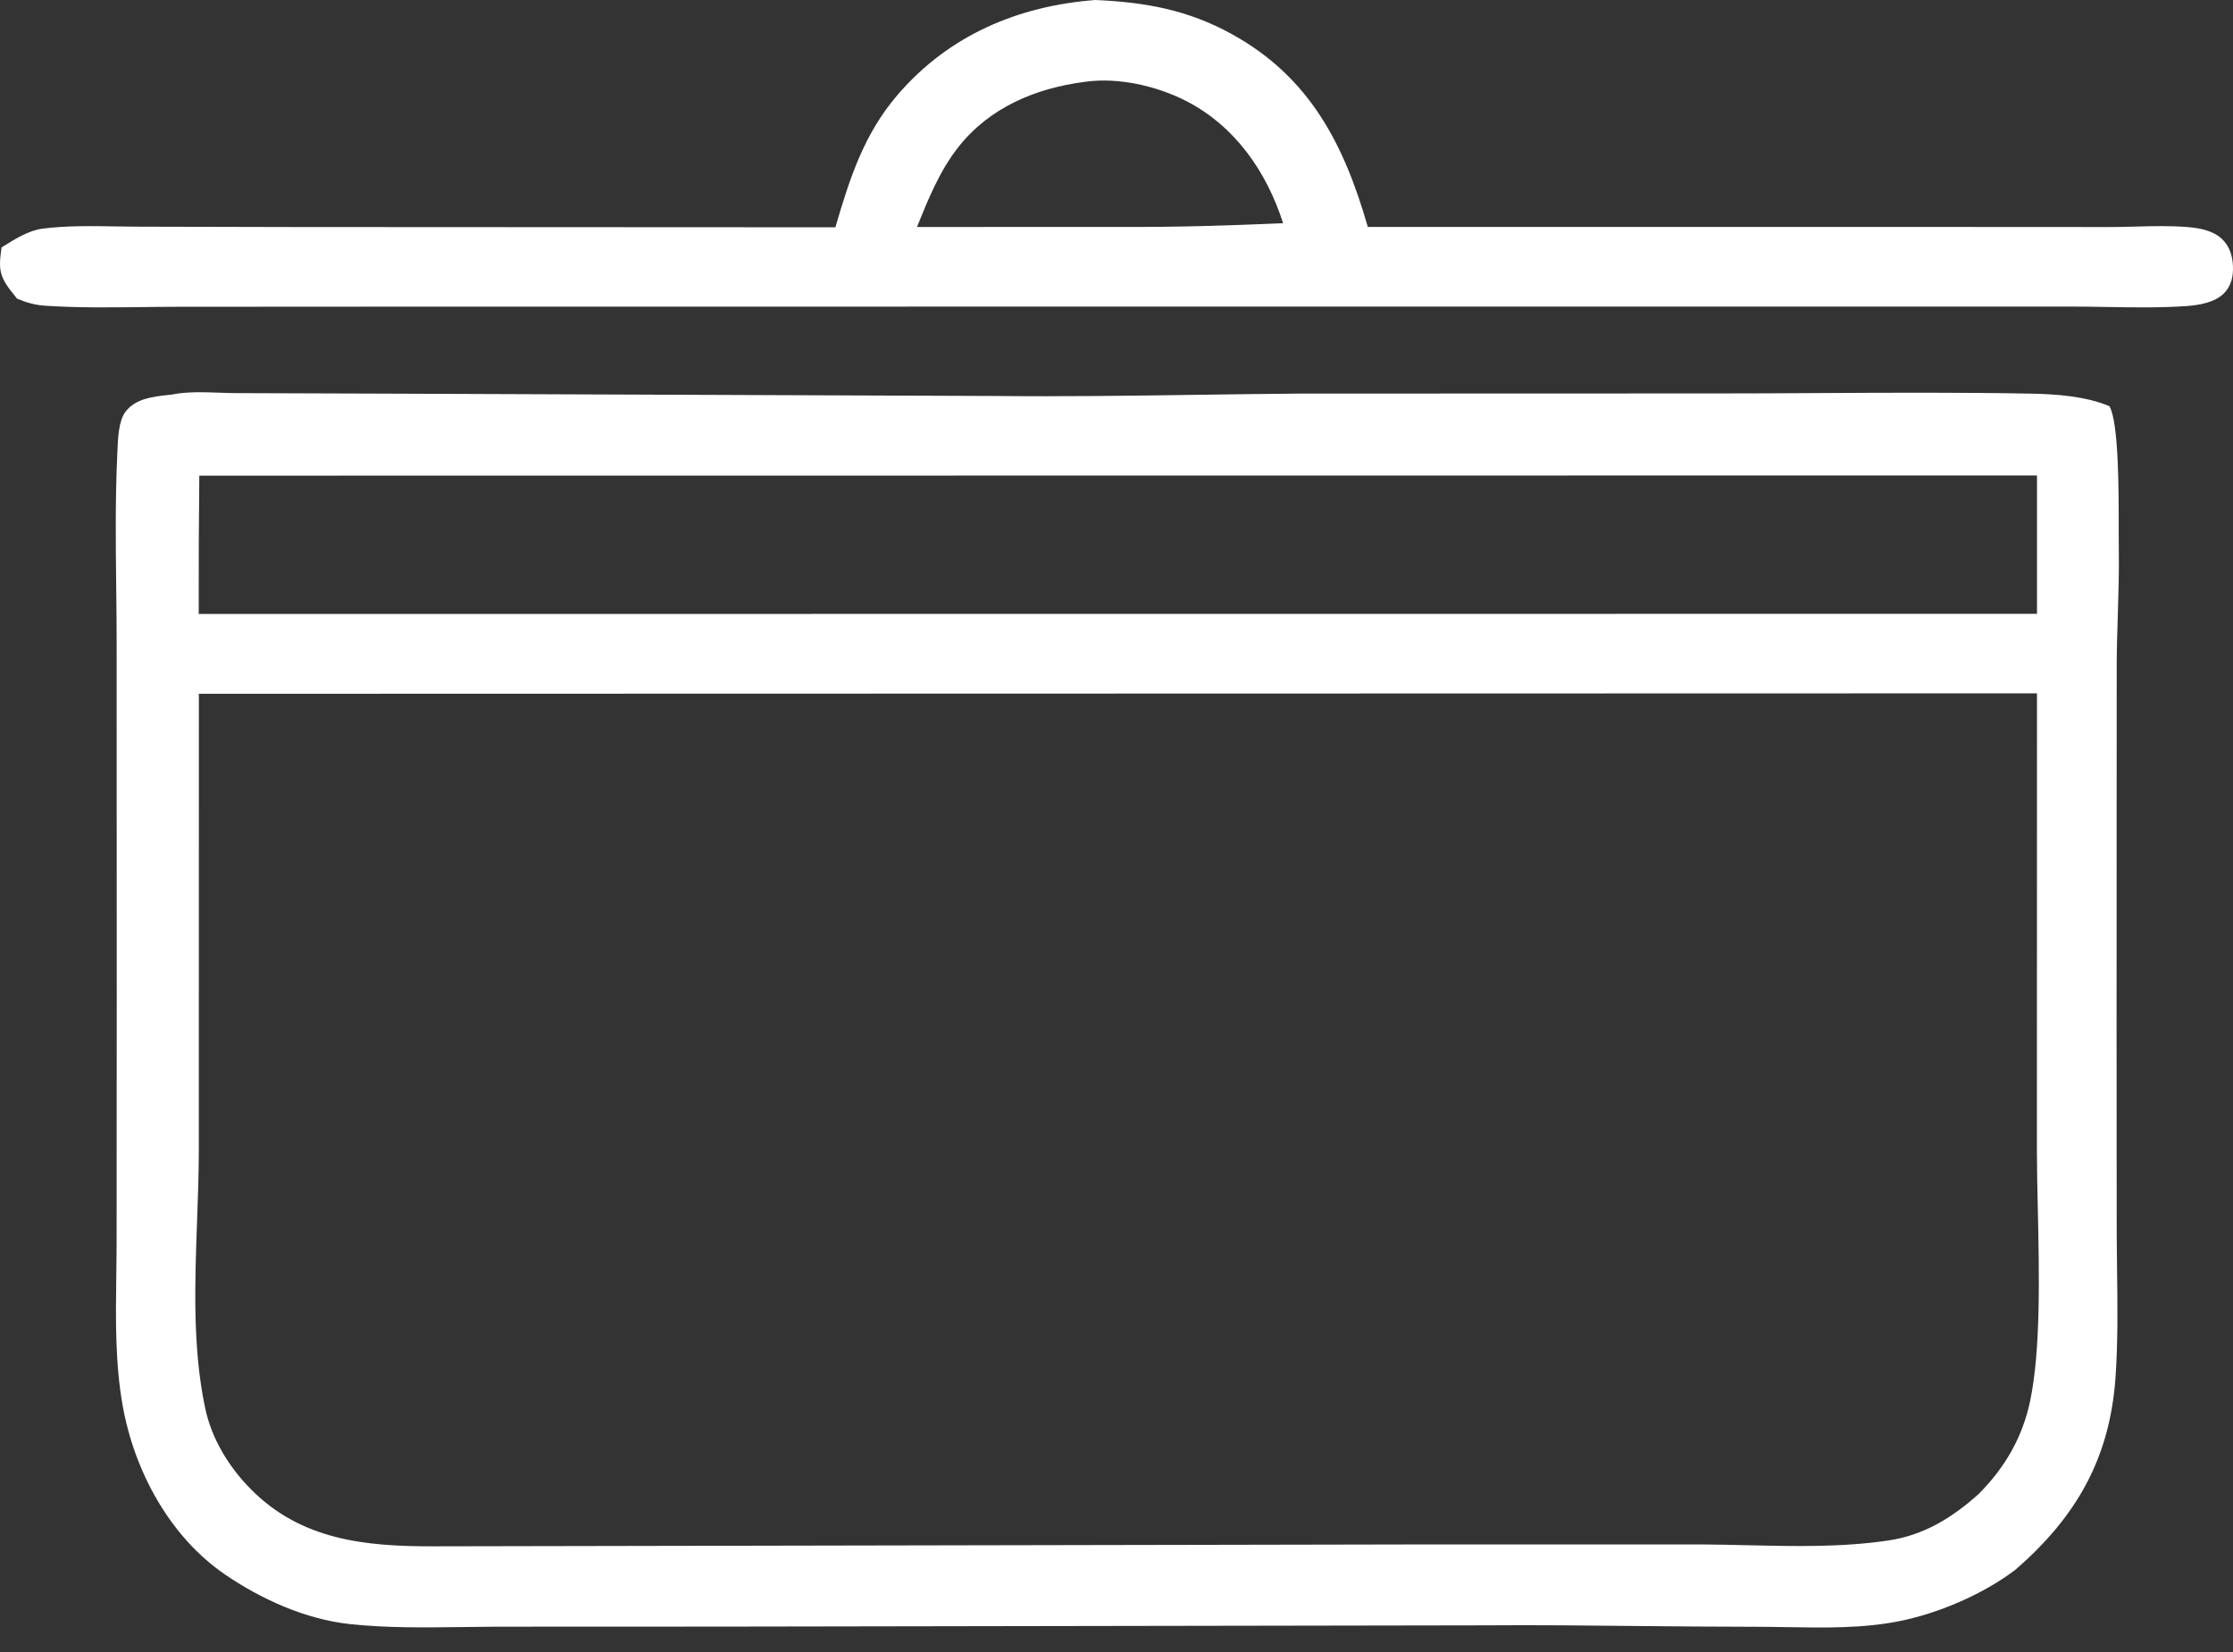
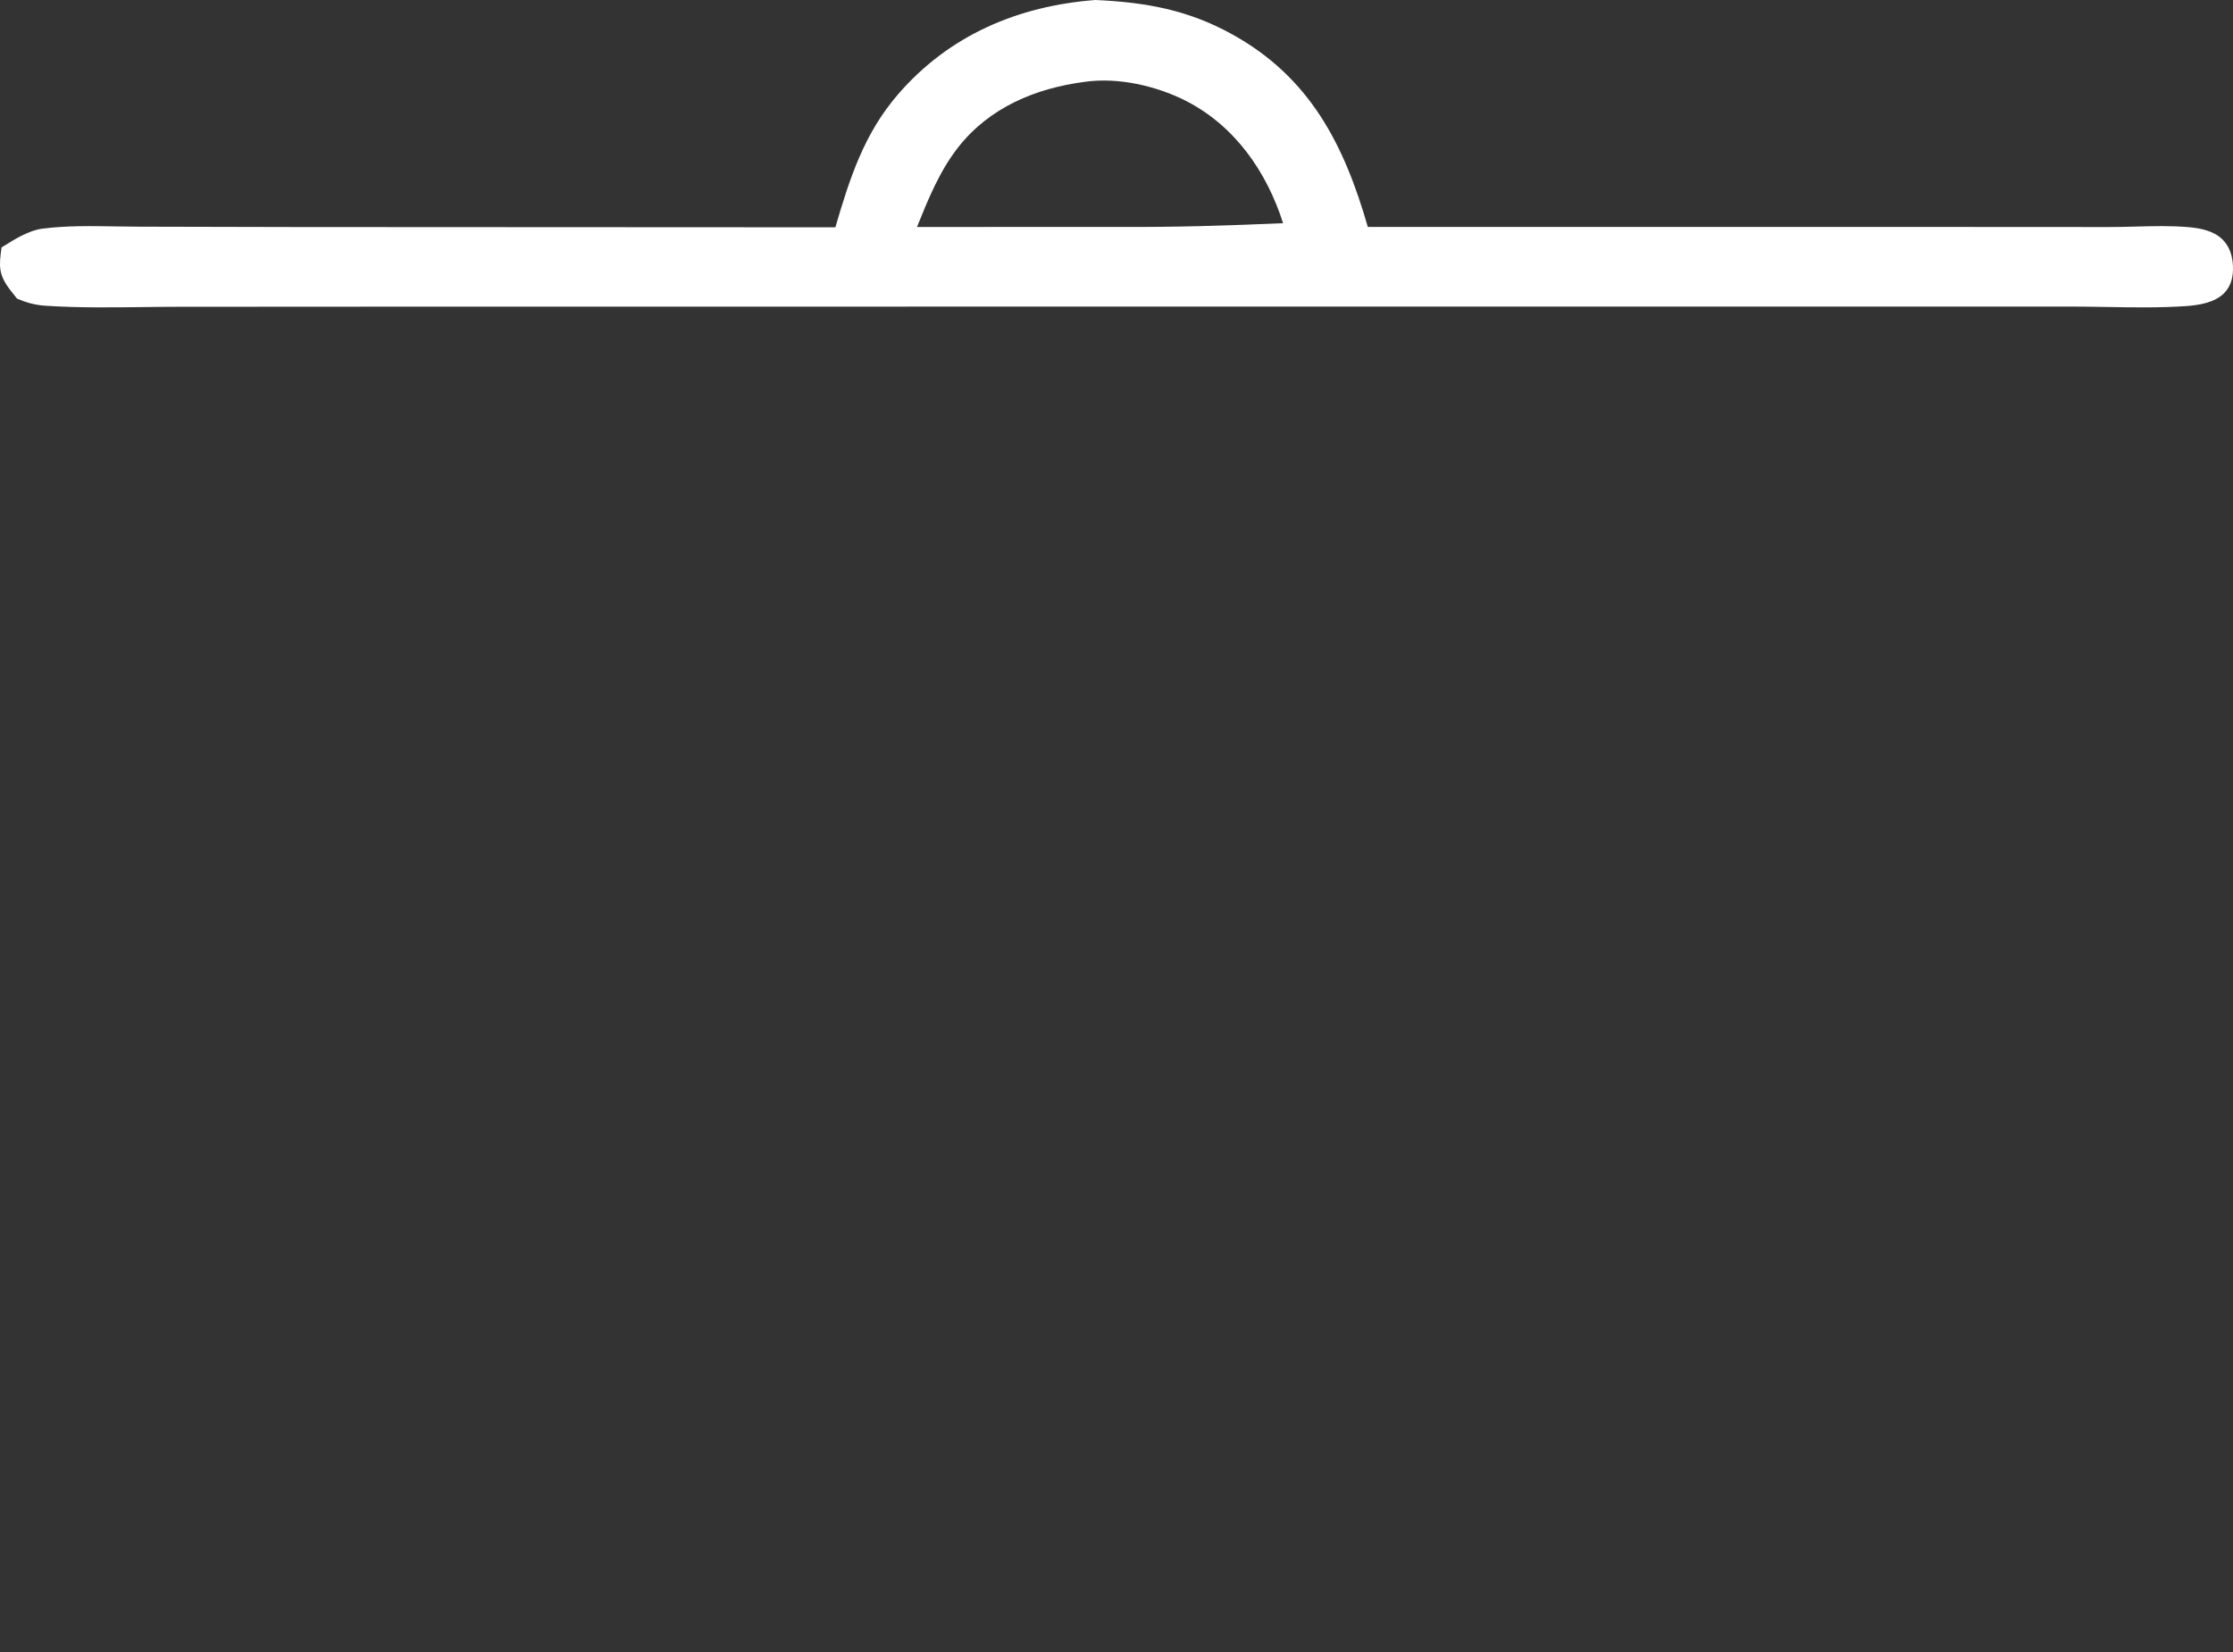
<svg xmlns="http://www.w3.org/2000/svg" width="50" height="37" viewBox="0 0 50 37" fill="none">
  <rect x="0" y="0" width="50" height="37" fill="#333333" stroke="none" />
  <path fill-rule="evenodd" clip-rule="evenodd" d="M27.582 0.764C26.594 0.219 25.648 0.05 24.527 0C22.798 0.132 21.251 0.786 20.103 2.119C19.342 3.003 19.027 3.994 18.705 5.091L6.654 5.085L3.116 5.077C2.945 5.077 2.772 5.074 2.599 5.071C2.048 5.062 1.488 5.052 0.951 5.121C0.645 5.161 0.338 5.352 0.076 5.516C0.062 5.525 0.049 5.533 0.035 5.541C-0.023 5.957 -0.039 6.144 0.227 6.493C0.277 6.559 0.328 6.624 0.381 6.688C0.596 6.78 0.788 6.833 1.023 6.848C1.735 6.895 2.46 6.886 3.18 6.878C3.458 6.874 3.735 6.871 4.01 6.871L9.287 6.868L25.549 6.867L41.272 6.867L46.355 6.866C46.62 6.866 46.888 6.871 47.157 6.875C47.759 6.886 48.367 6.896 48.959 6.855C49.239 6.835 49.591 6.777 49.798 6.569C49.964 6.4 50.008 6.189 49.999 5.96C49.989 5.731 49.924 5.513 49.753 5.352C49.558 5.168 49.267 5.11 49.008 5.088C48.615 5.053 48.204 5.064 47.799 5.075C47.605 5.08 47.412 5.085 47.223 5.085L43.552 5.083L30.627 5.082C30.096 3.235 29.329 1.726 27.582 0.764ZM26.554 2.259C25.893 1.923 25.038 1.727 24.295 1.832C23.191 1.975 22.155 2.405 21.452 3.303C21.036 3.835 20.783 4.463 20.533 5.083L20.533 5.084L25.09 5.082C26.306 5.09 27.516 5.052 28.73 4.999C28.365 3.85 27.651 2.819 26.554 2.259Z" fill="white" />
-   <path fill-rule="evenodd" clip-rule="evenodd" d="M4.935 8.796C4.568 8.783 4.173 8.769 3.85 8.837C3.823 8.84 3.795 8.843 3.767 8.846C3.423 8.884 3.041 8.926 2.814 9.216C2.655 9.419 2.64 9.826 2.629 10.109C2.628 10.142 2.626 10.174 2.625 10.203C2.58 11.176 2.591 12.162 2.602 13.143C2.607 13.569 2.612 13.995 2.612 14.419L2.614 22.414L2.611 27.79C2.611 28.046 2.607 28.305 2.604 28.565C2.59 29.544 2.577 30.541 2.749 31.494C3.011 32.951 3.799 34.414 5.034 35.261C5.846 35.818 6.845 36.268 7.828 36.374C8.662 36.464 9.519 36.452 10.367 36.441C10.624 36.437 10.881 36.434 11.136 36.433L16.175 36.431L33.262 36.403C34.399 36.394 35.537 36.406 36.675 36.418C37.548 36.426 38.422 36.435 39.294 36.435C39.527 36.435 39.764 36.439 40.003 36.443C40.846 36.458 41.715 36.472 42.524 36.31C43.412 36.133 44.414 35.703 45.132 35.154C46.499 33.966 47.245 32.654 47.37 30.842C47.425 30.047 47.414 29.243 47.404 28.443C47.401 28.182 47.397 27.921 47.396 27.661L47.393 22.944L47.396 14.905C47.397 14.525 47.409 14.146 47.421 13.767C47.436 13.279 47.451 12.792 47.443 12.305C47.441 12.203 47.441 12.053 47.441 11.874C47.442 11.018 47.444 9.478 47.235 9.099C46.707 8.873 46.038 8.827 45.471 8.816C43.867 8.786 42.26 8.795 40.654 8.804C39.93 8.808 39.208 8.812 38.485 8.812L29.121 8.815C28.338 8.821 27.555 8.832 26.772 8.843C25.284 8.864 23.796 8.884 22.306 8.869L8.618 8.816L5.332 8.805C5.207 8.805 5.073 8.801 4.935 8.796ZM45.611 10.649L4.463 10.653C4.451 11.685 4.447 12.718 4.45 13.751L45.611 13.748L45.611 10.649ZM45.611 15.529L4.453 15.539L4.452 25.766C4.451 26.282 4.432 26.809 4.413 27.34C4.362 28.75 4.31 30.19 4.593 31.534C4.738 32.223 5.121 32.851 5.612 33.349C6.739 34.492 8.174 34.636 9.692 34.633L32.16 34.59L38.13 34.591C38.462 34.593 38.796 34.601 39.131 34.609L39.132 34.609H39.132C40.185 34.633 41.246 34.657 42.284 34.502C43.086 34.382 43.713 33.992 44.307 33.459C44.888 32.875 45.284 32.2 45.456 31.385C45.699 30.237 45.661 28.517 45.629 27.05C45.619 26.587 45.609 26.148 45.609 25.761L45.611 15.529Z" fill="white" />
</svg>